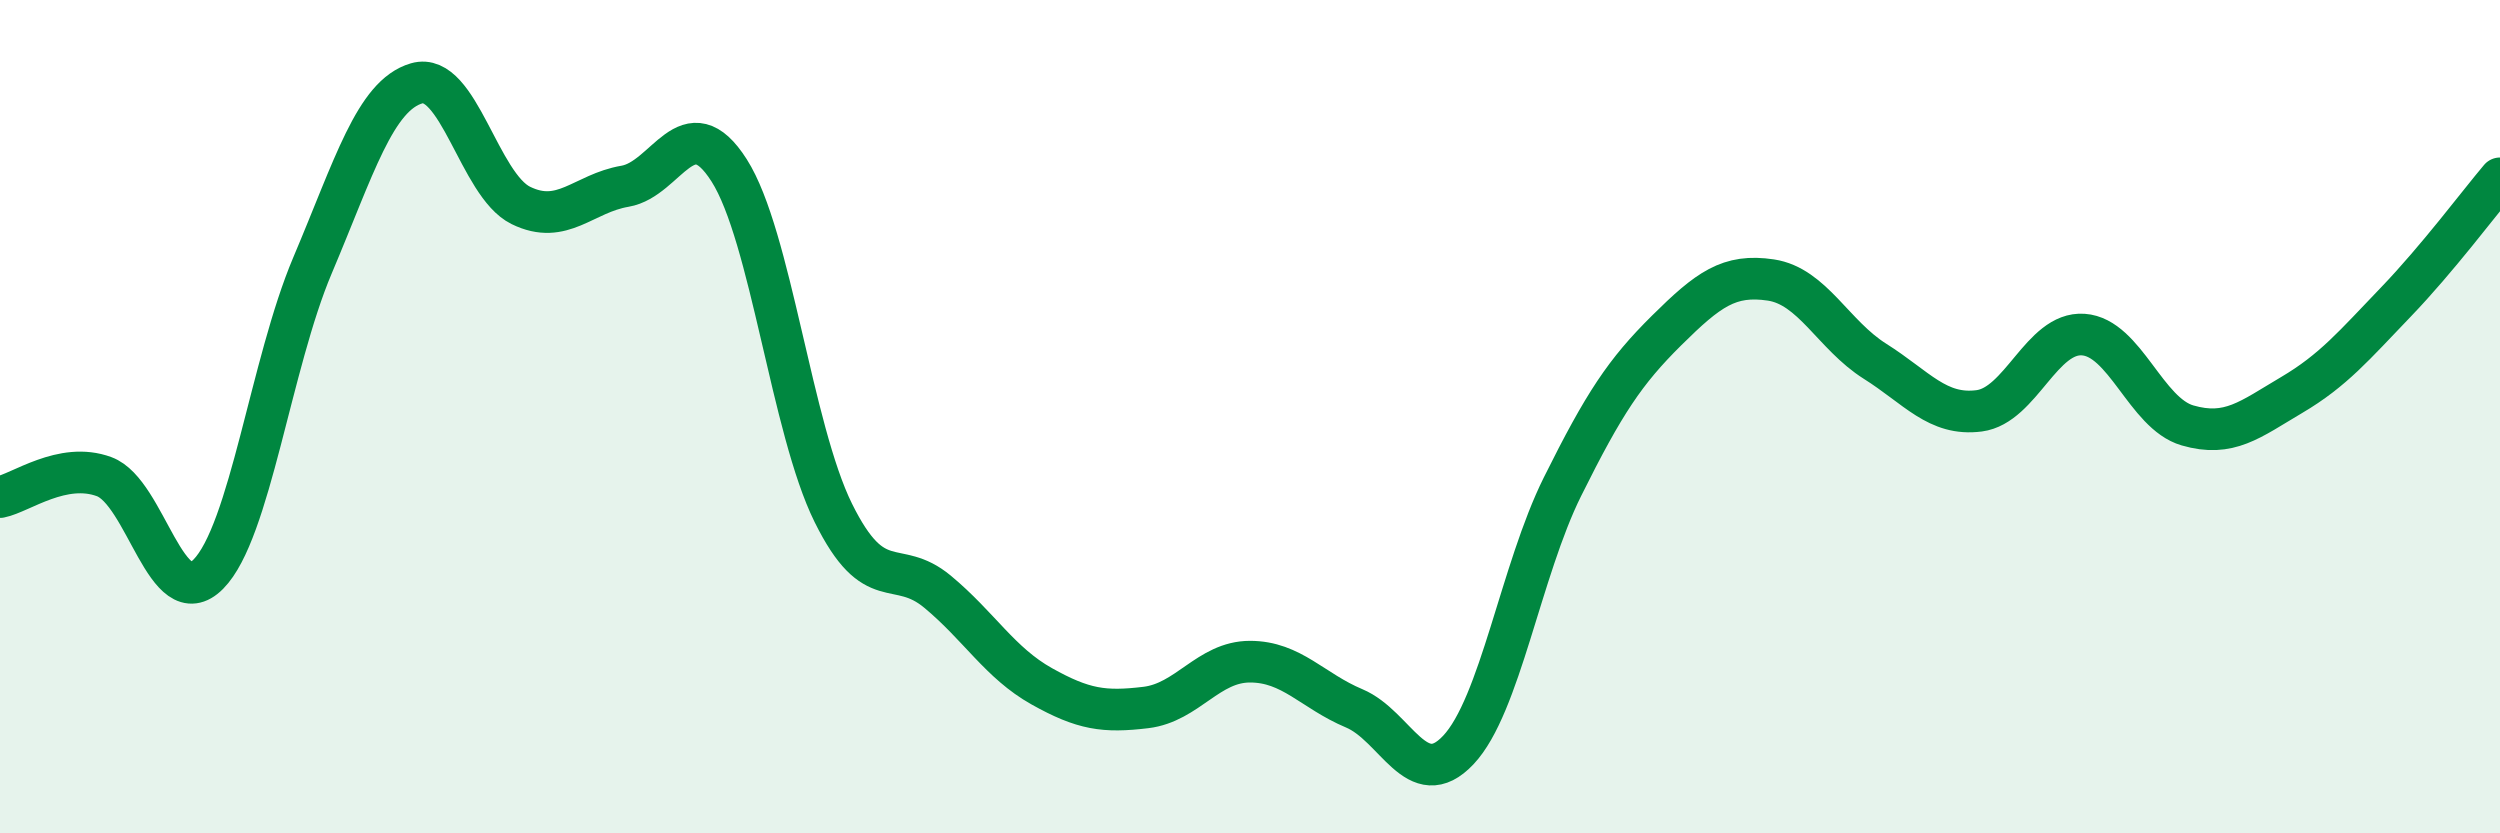
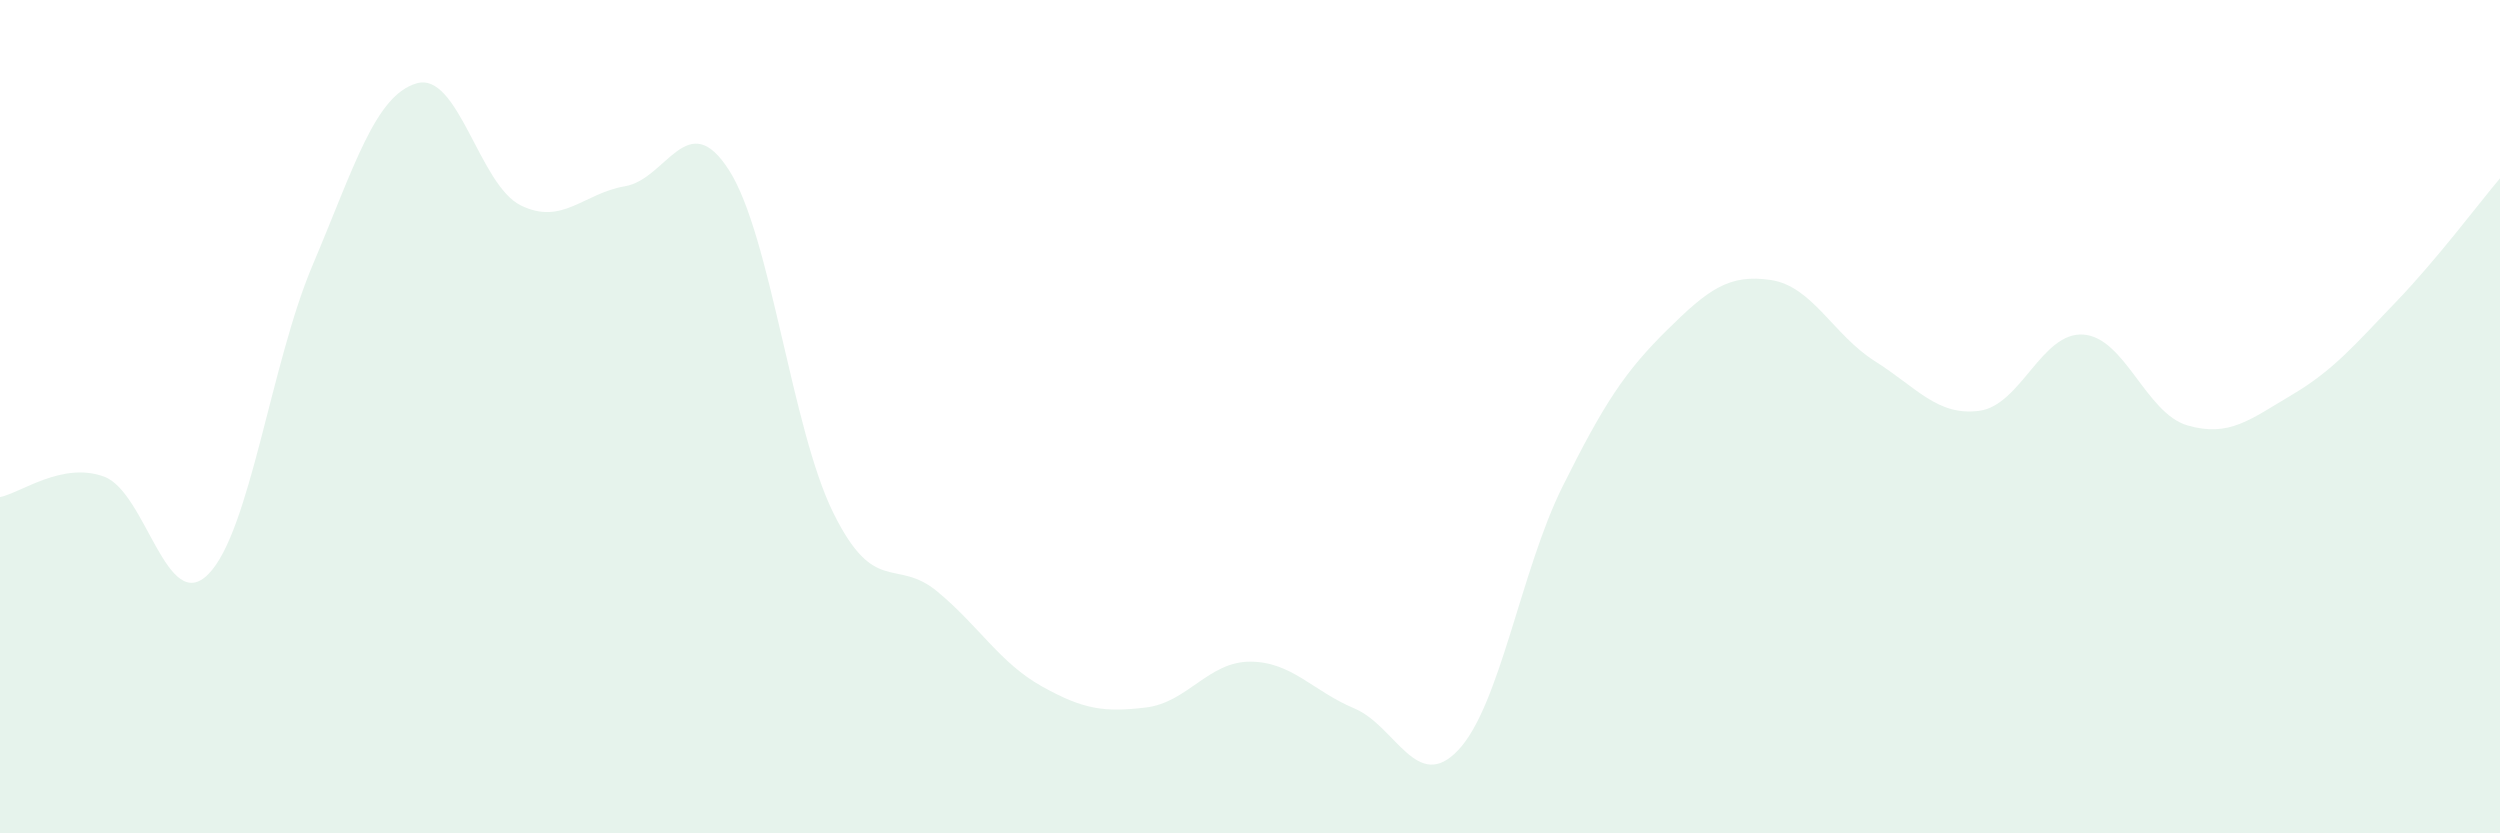
<svg xmlns="http://www.w3.org/2000/svg" width="60" height="20" viewBox="0 0 60 20">
  <path d="M 0,11.93 C 0.5,11.83 1.5,11.07 2.5,11.44 C 3.5,11.81 4,14.79 5,13.78 C 6,12.77 6.5,8.73 7.5,6.37 C 8.5,4.01 9,2.29 10,2 C 11,1.71 11.5,4.44 12.5,4.93 C 13.5,5.42 14,4.64 15,4.47 C 16,4.3 16.5,2.52 17.5,4.09 C 18.5,5.66 19,10.29 20,12.31 C 21,14.33 21.5,13.37 22.5,14.2 C 23.5,15.03 24,15.91 25,16.47 C 26,17.03 26.5,17.1 27.5,16.98 C 28.5,16.86 29,15.88 30,15.88 C 31,15.88 31.5,16.58 32.5,17 C 33.5,17.42 34,19.06 35,18 C 36,16.94 36.5,13.69 37.5,11.68 C 38.5,9.67 39,8.92 40,7.93 C 41,6.94 41.5,6.57 42.5,6.72 C 43.5,6.87 44,8.04 45,8.67 C 46,9.3 46.5,9.99 47.5,9.86 C 48.5,9.73 49,7.96 50,8.03 C 51,8.1 51.5,9.92 52.5,10.21 C 53.5,10.5 54,10.07 55,9.48 C 56,8.89 56.5,8.29 57.5,7.25 C 58.5,6.21 59.5,4.87 60,4.28L60 20L0 20Z" fill="#008740" opacity="0.1" stroke-linecap="round" stroke-linejoin="round" />
-   <path d="M 0,11.93 C 0.5,11.83 1.5,11.07 2.5,11.44 C 3.5,11.81 4,14.79 5,13.78 C 6,12.77 6.5,8.73 7.5,6.37 C 8.5,4.01 9,2.29 10,2 C 11,1.71 11.5,4.44 12.5,4.93 C 13.5,5.42 14,4.64 15,4.47 C 16,4.3 16.5,2.52 17.5,4.09 C 18.5,5.66 19,10.29 20,12.31 C 21,14.33 21.5,13.37 22.5,14.2 C 23.5,15.03 24,15.91 25,16.47 C 26,17.03 26.5,17.1 27.5,16.98 C 28.5,16.86 29,15.88 30,15.88 C 31,15.88 31.5,16.58 32.5,17 C 33.5,17.42 34,19.06 35,18 C 36,16.94 36.5,13.69 37.5,11.68 C 38.5,9.67 39,8.92 40,7.93 C 41,6.94 41.5,6.57 42.5,6.72 C 43.5,6.87 44,8.04 45,8.67 C 46,9.3 46.5,9.99 47.5,9.86 C 48.5,9.73 49,7.96 50,8.03 C 51,8.1 51.5,9.92 52.5,10.21 C 53.5,10.5 54,10.07 55,9.48 C 56,8.89 56.5,8.29 57.5,7.25 C 58.5,6.21 59.5,4.87 60,4.28" stroke="#008740" stroke-width="1" fill="none" stroke-linecap="round" stroke-linejoin="round" />
</svg>